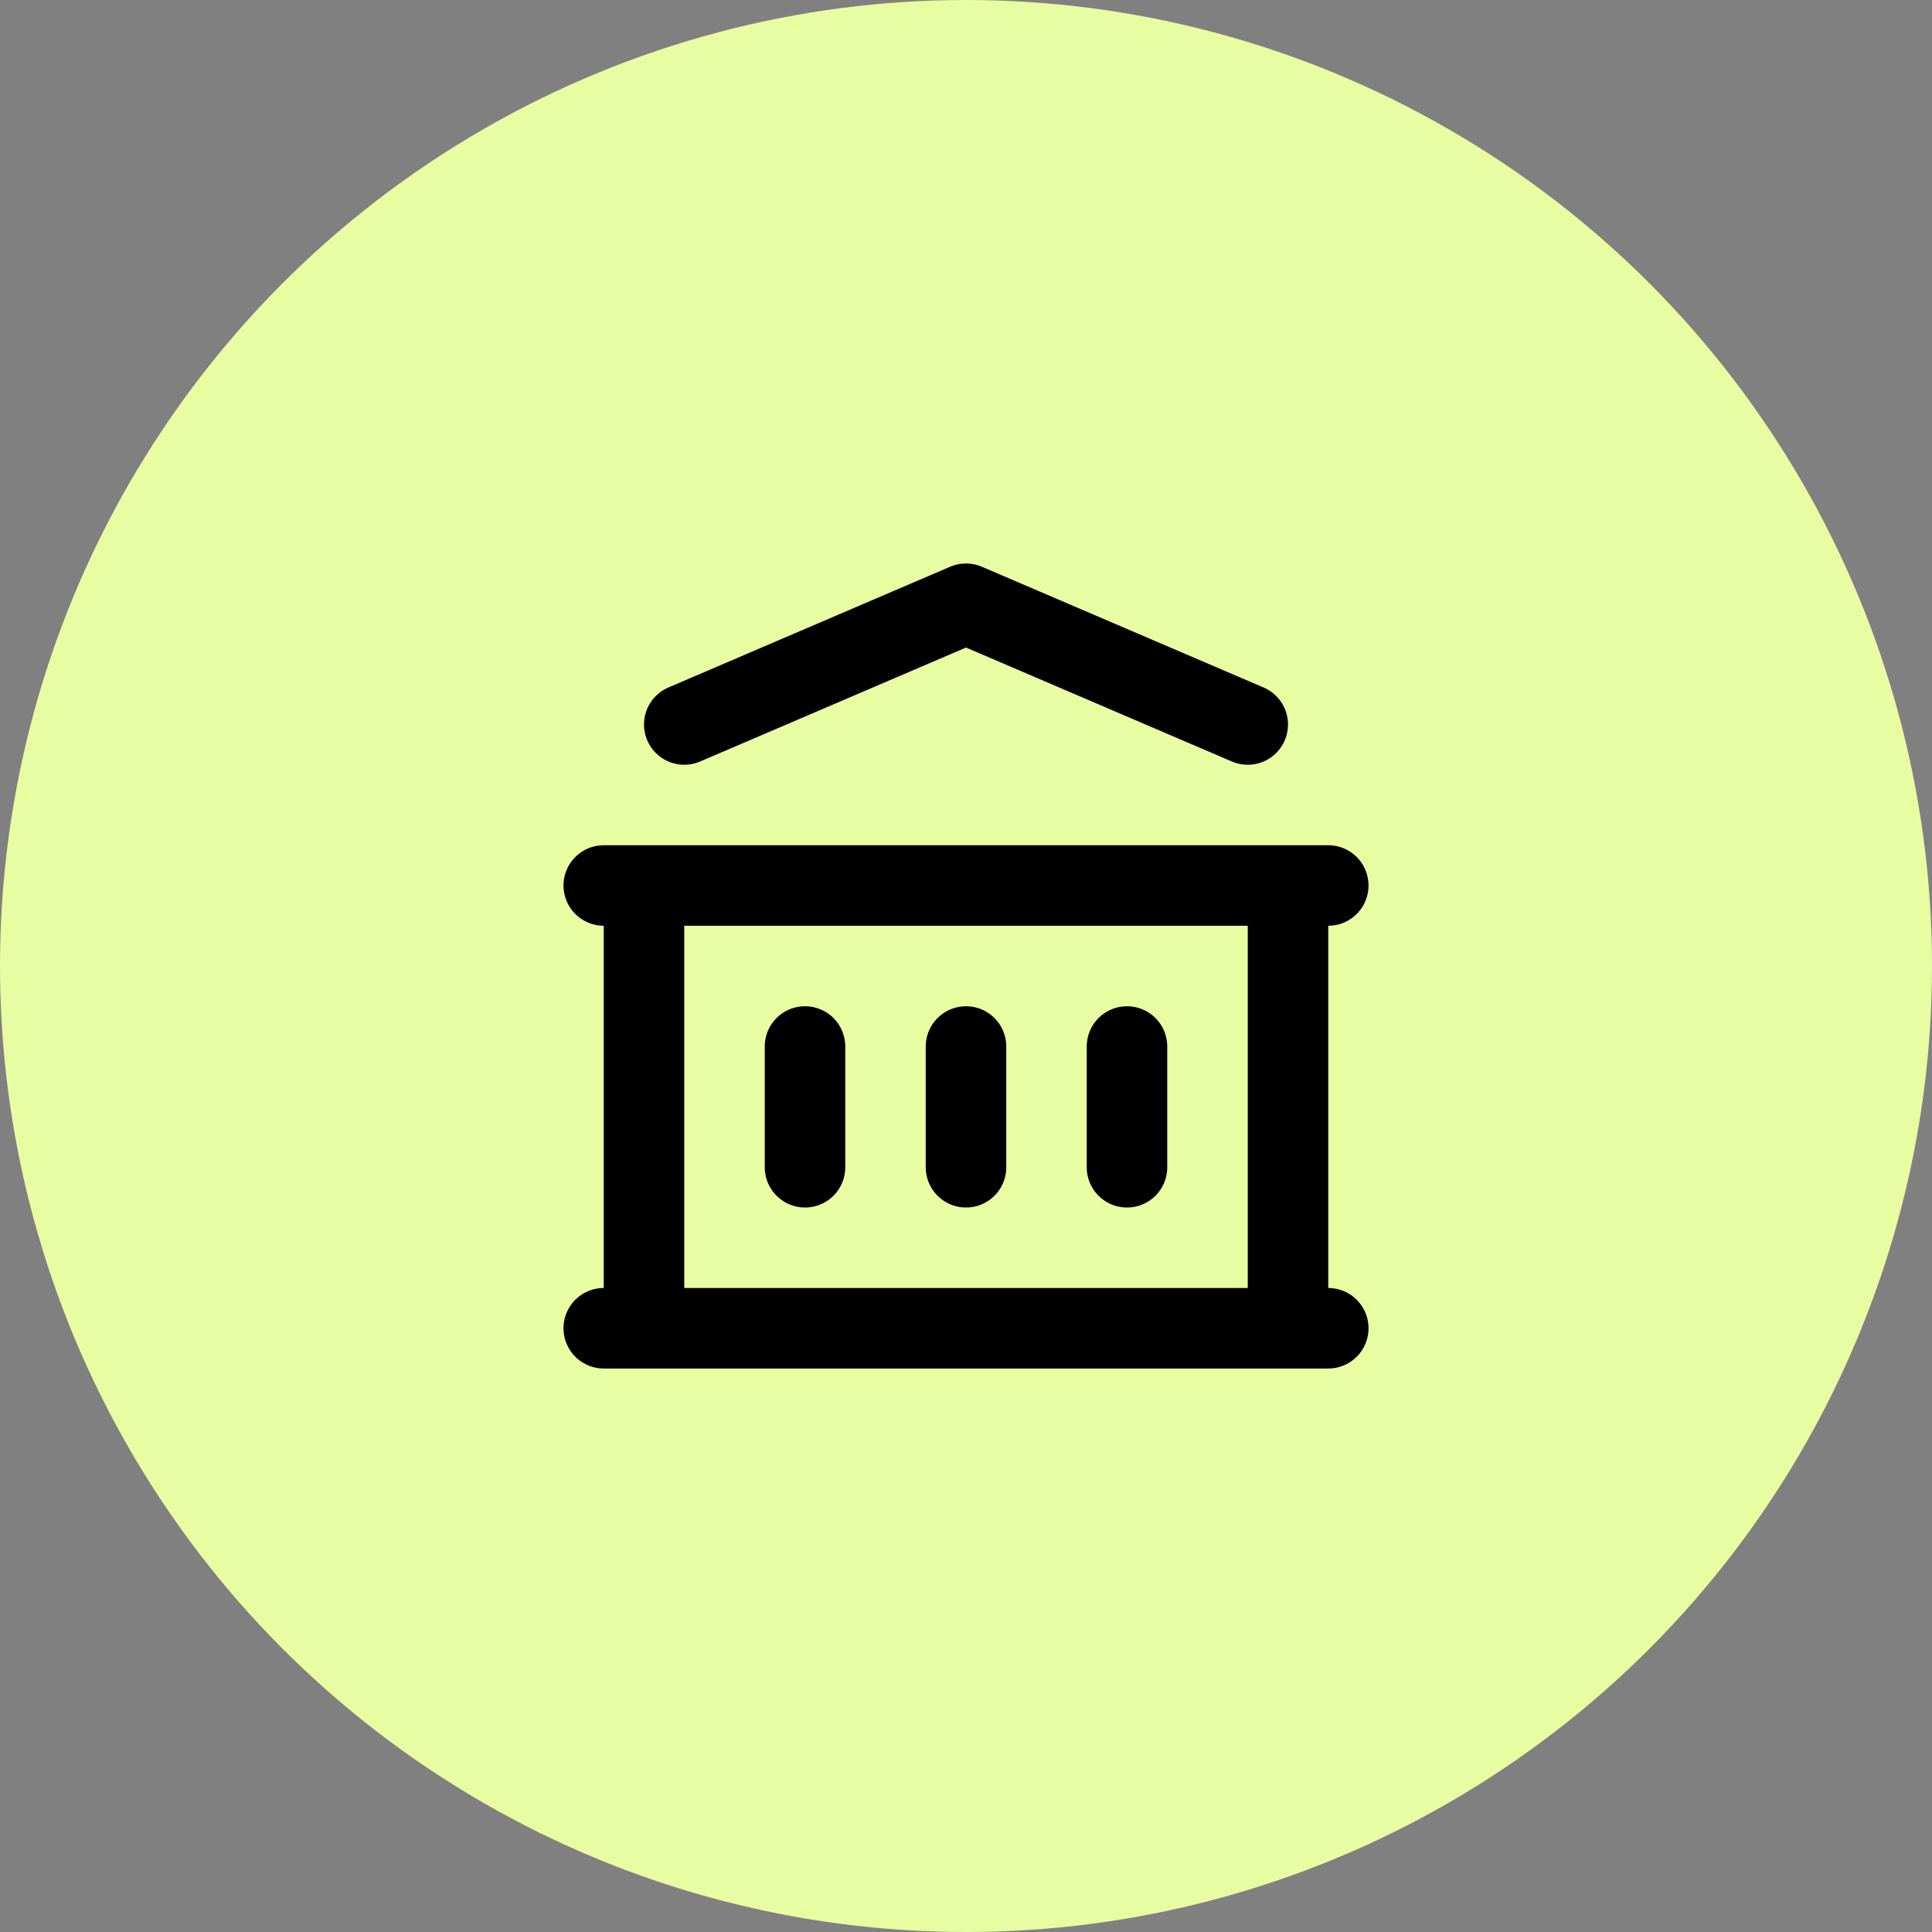
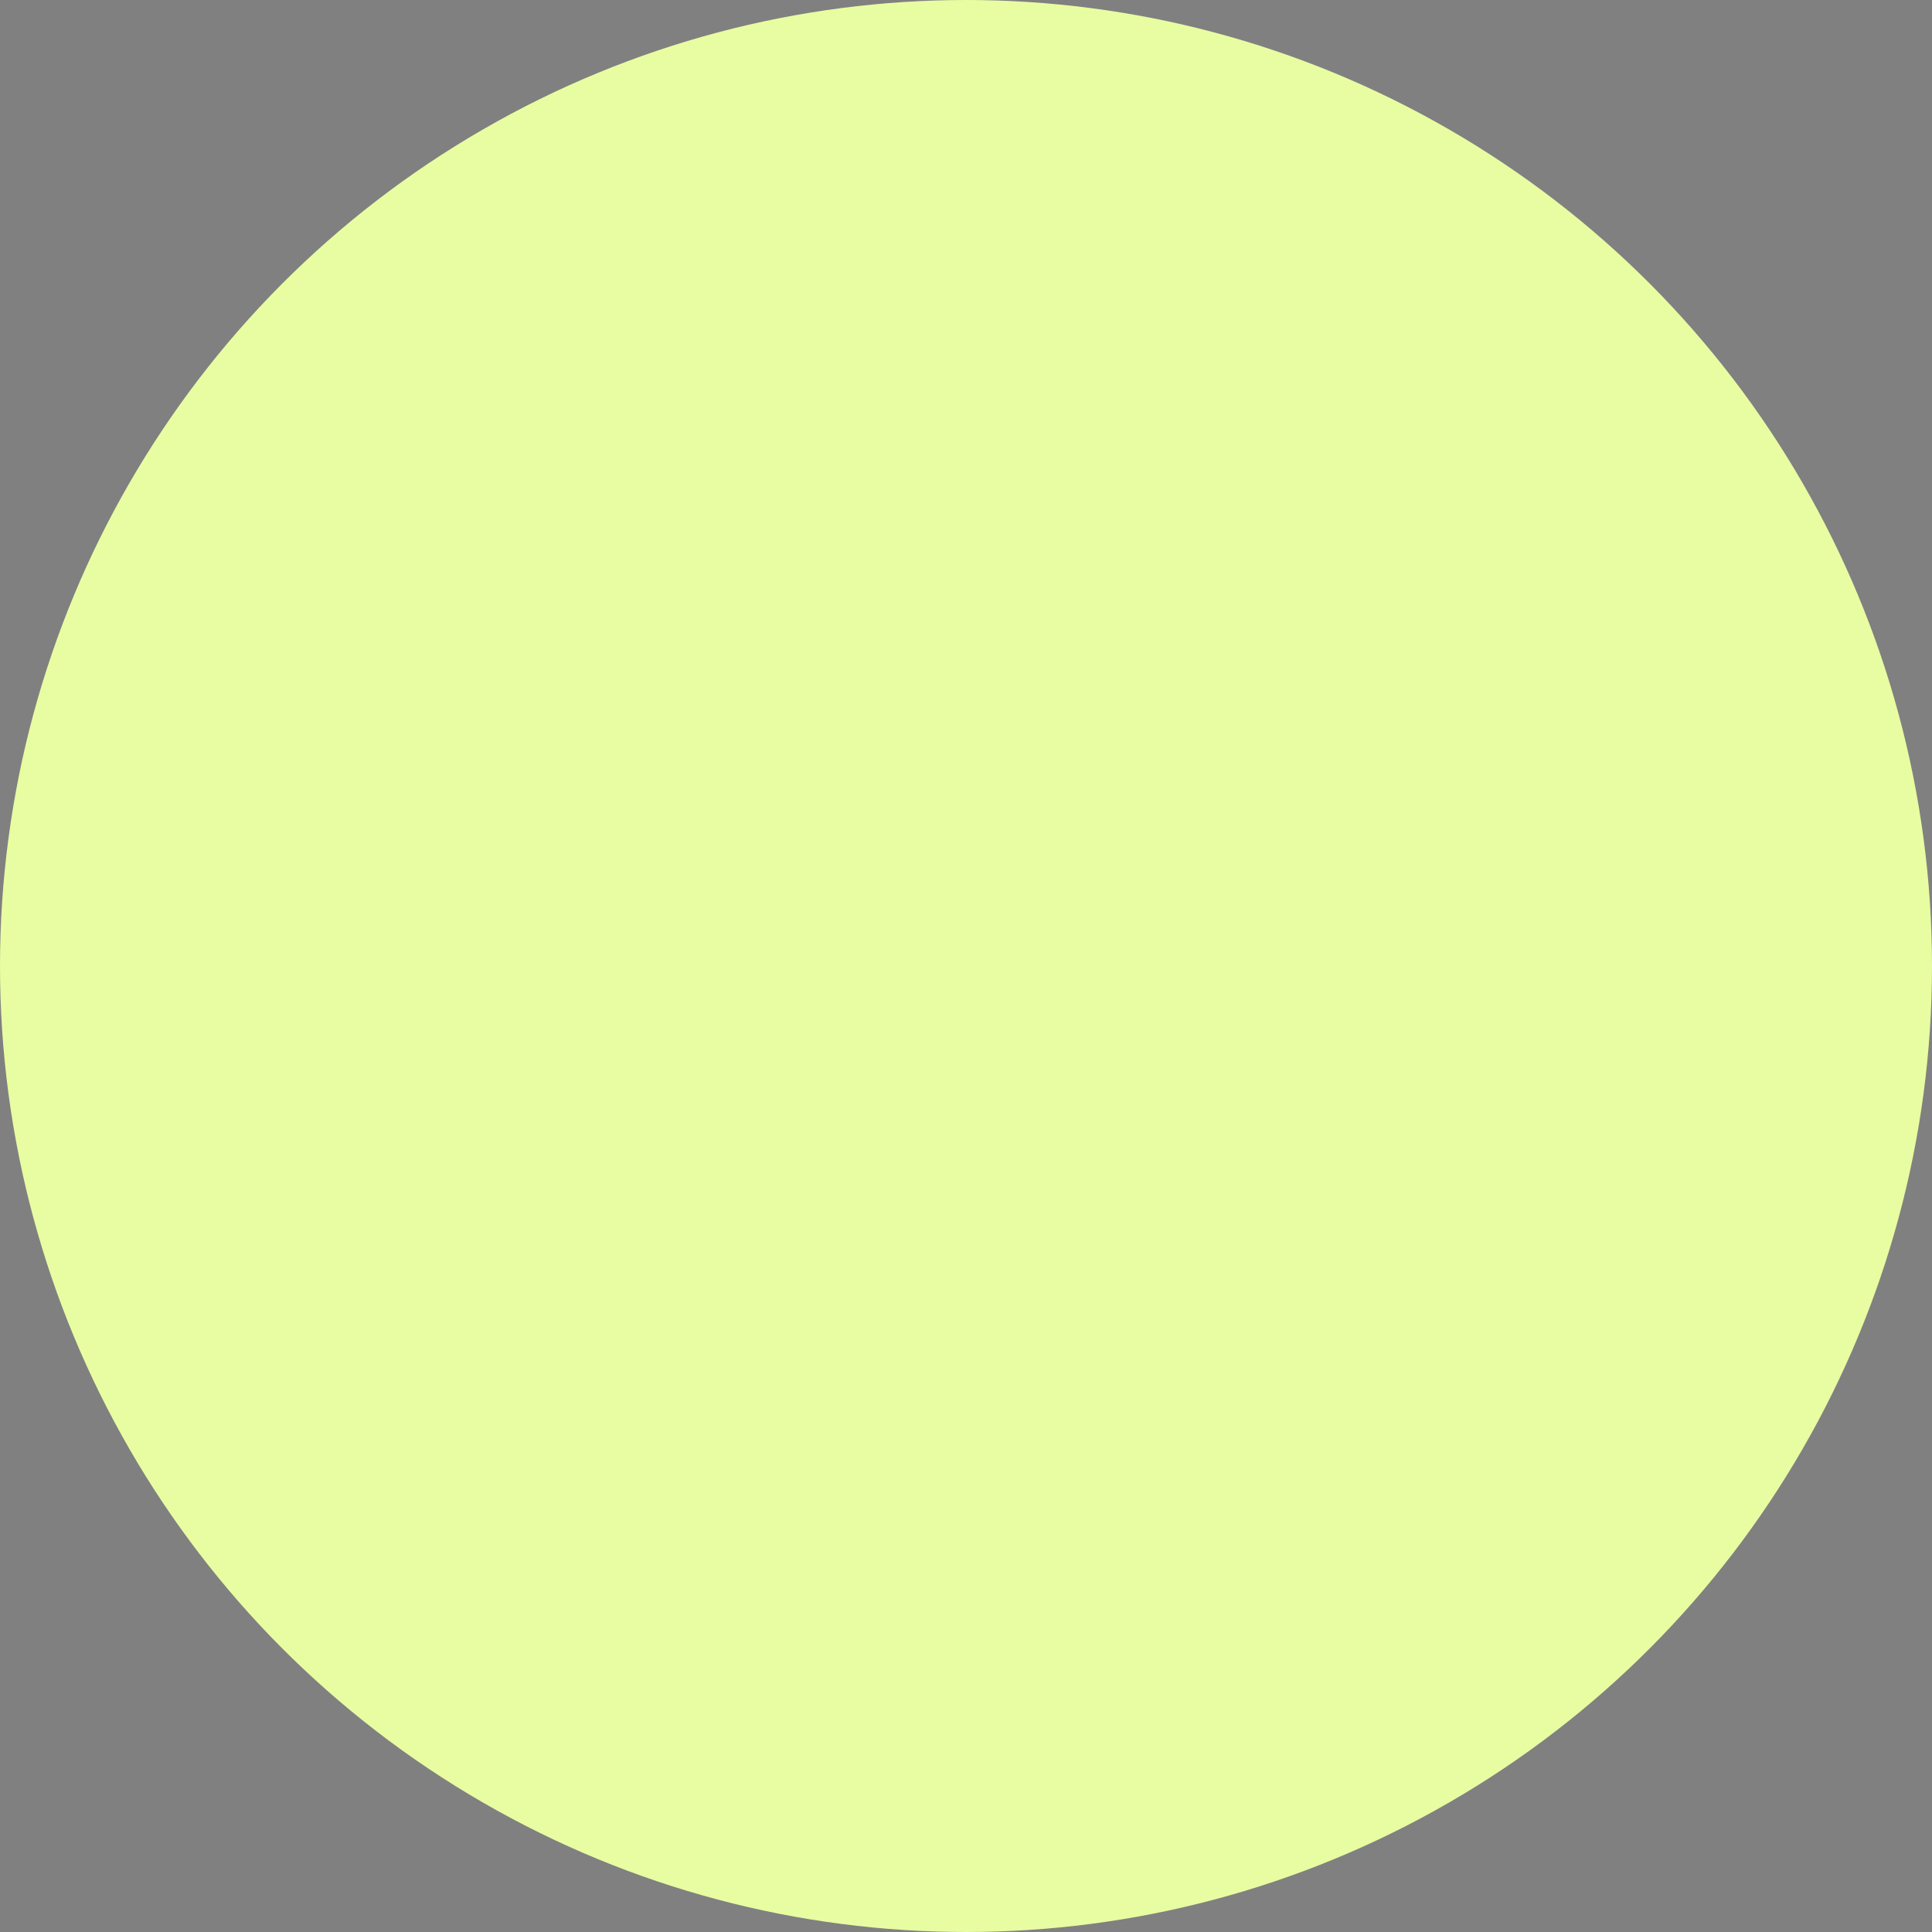
<svg xmlns="http://www.w3.org/2000/svg" width="64" height="64" viewBox="0 0 64 64" fill="none">
  <rect x="0" y="0" width="64" height="64" fill="#808080" stroke="none" />
  <circle cx="32" cy="32" r="32" fill="#E8FCA2" />
-   <path d="M20 44H44M20 29.333H44M22.667 24L32 20L41.333 24M21.333 29.333V44M42.667 29.333V44M26.667 34.667V38.667M32 34.667V38.667M37.333 34.667V38.667" stroke="black" stroke-width="2.667" stroke-linecap="round" stroke-linejoin="round" />
</svg>